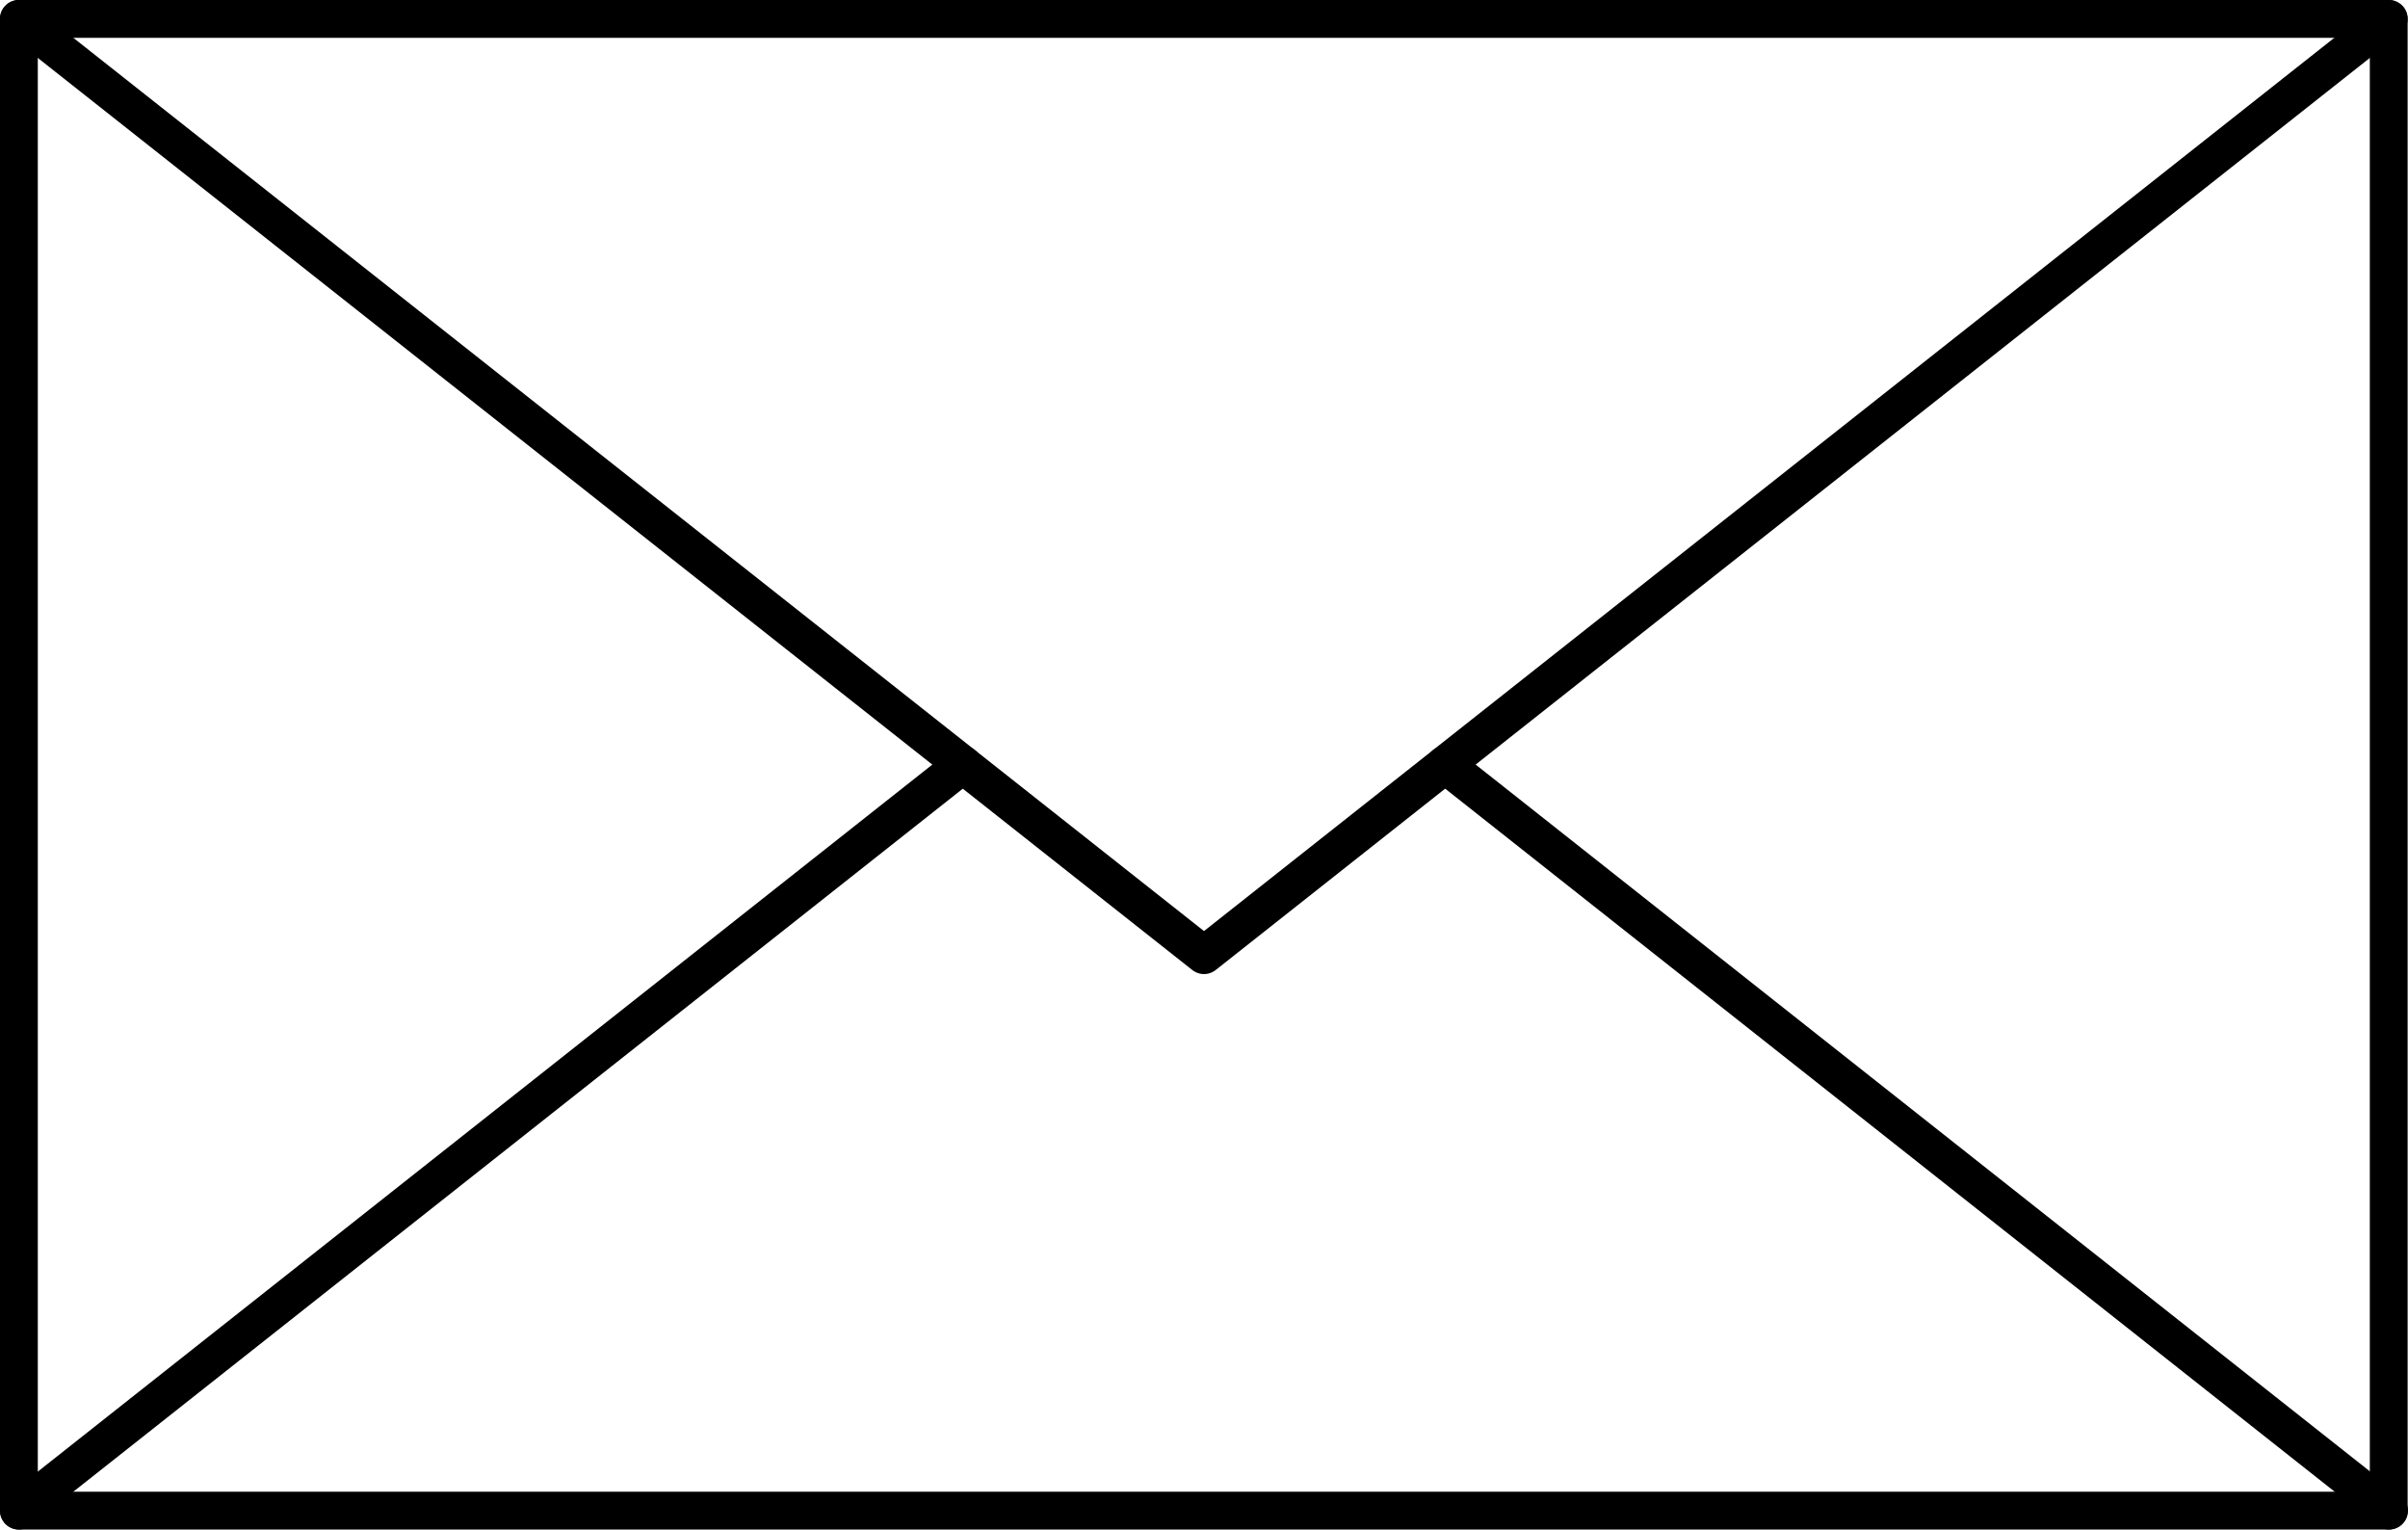
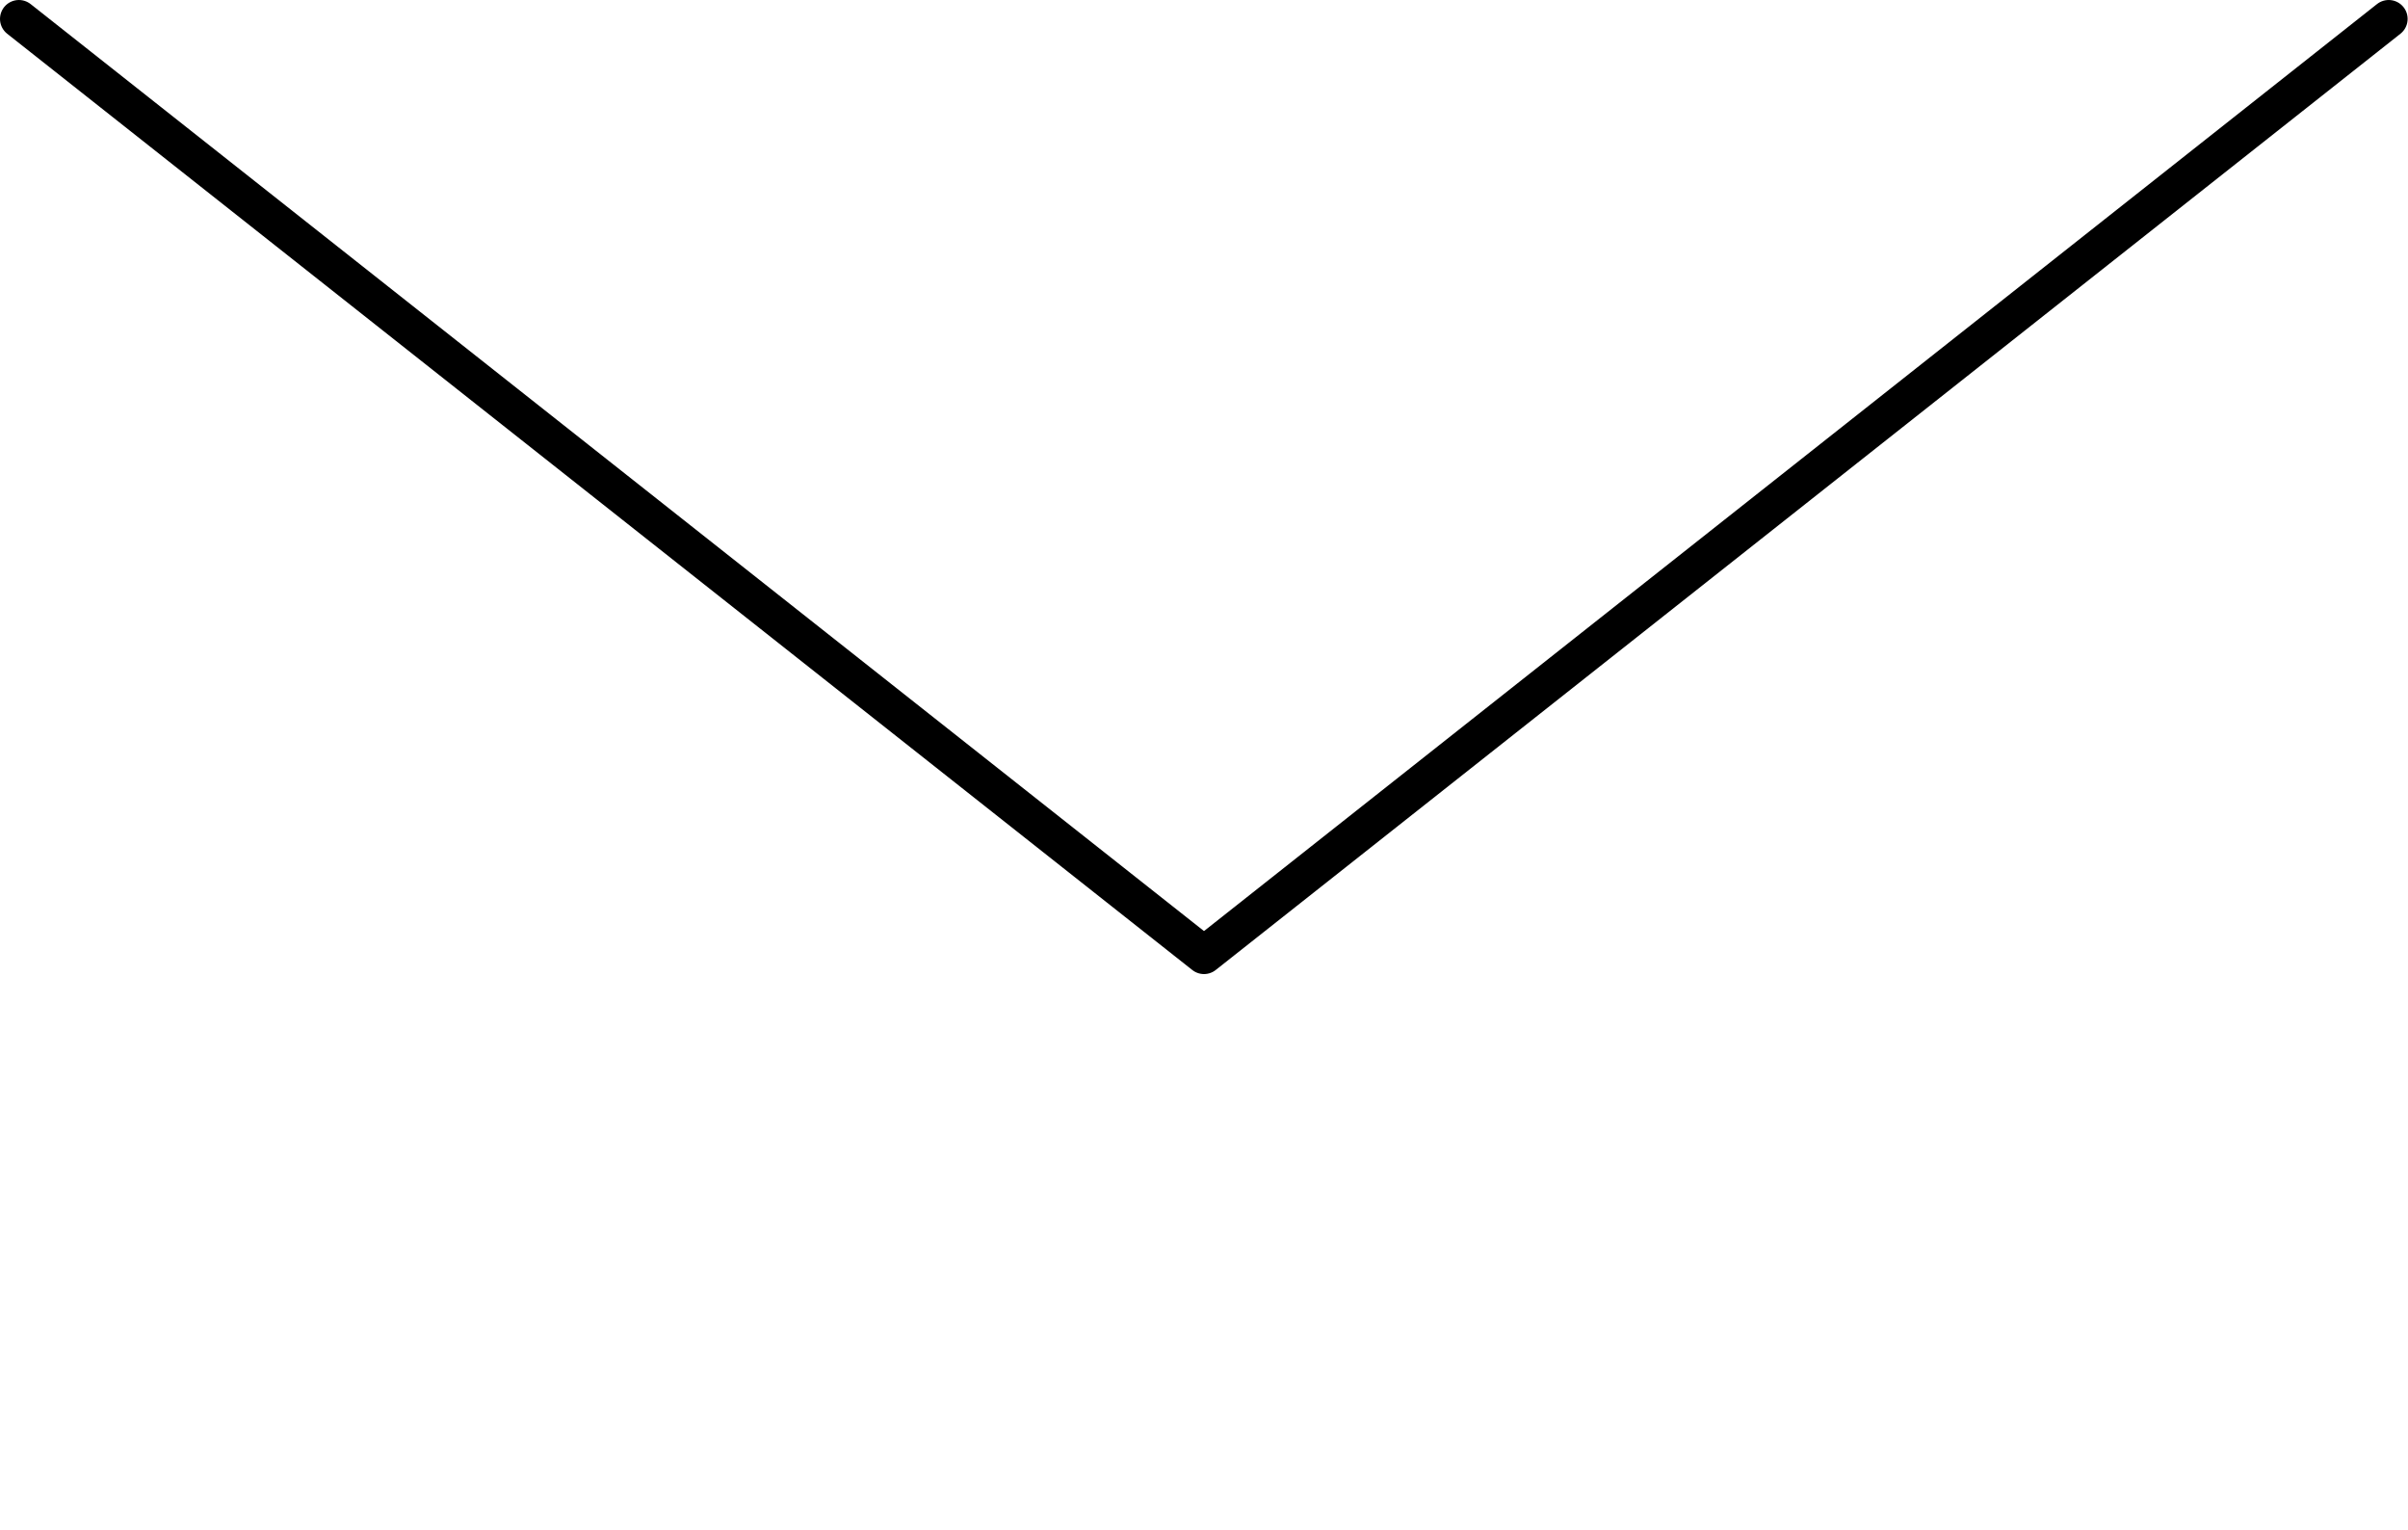
<svg xmlns="http://www.w3.org/2000/svg" viewBox="0 0 63.7 40.45">
  <defs>
    <style>.cls-1{fill:none;stroke:#000;stroke-linecap:round;stroke-linejoin:round;}</style>
  </defs>
  <g id="Ebene_2" data-name="Ebene 2">
    <g id="Ebene_1-2" data-name="Ebene 1">
-       <rect class="cls-1" x="0.5" y="0.5" width="62.69" height="39.45" />
      <polyline class="cls-1" points="0.5 0.5 31.85 25.26 63.19 0.5" />
-       <line class="cls-1" x1="25.47" y1="20.22" x2="0.5" y2="39.95" />
-       <line class="cls-1" x1="63.2" y1="39.95" x2="38.23" y2="20.22" />
    </g>
  </g>
</svg>